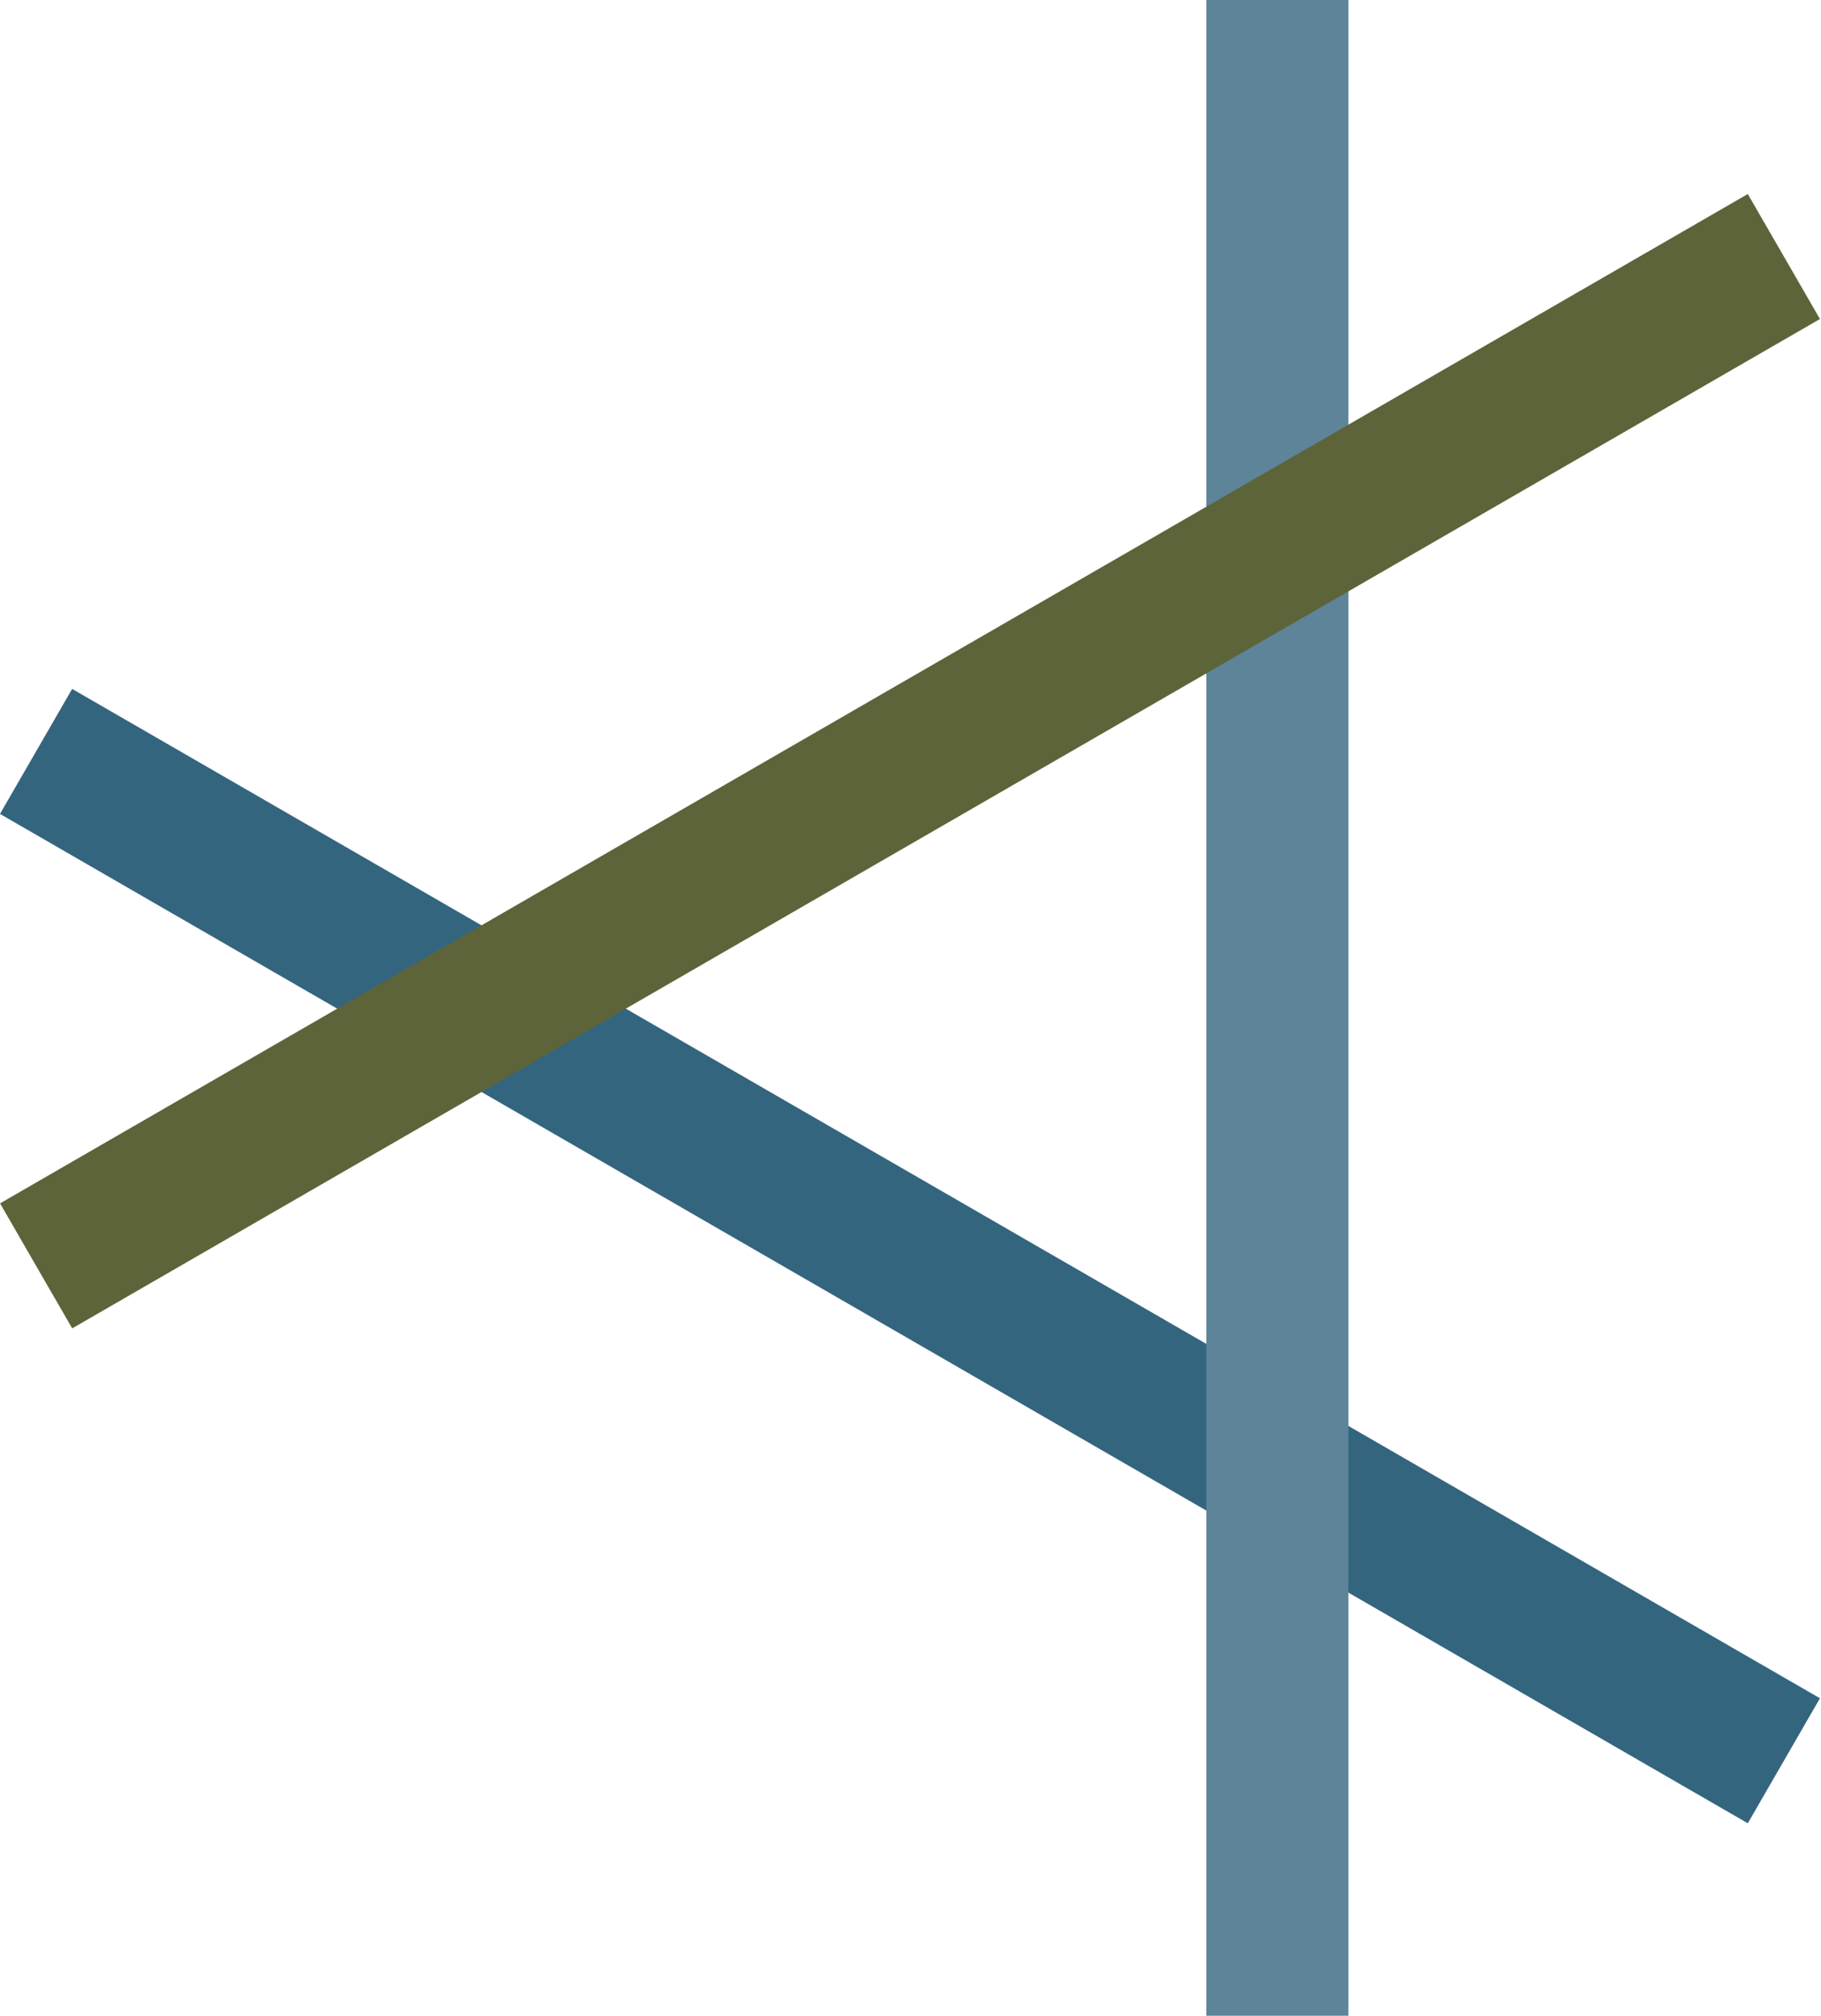
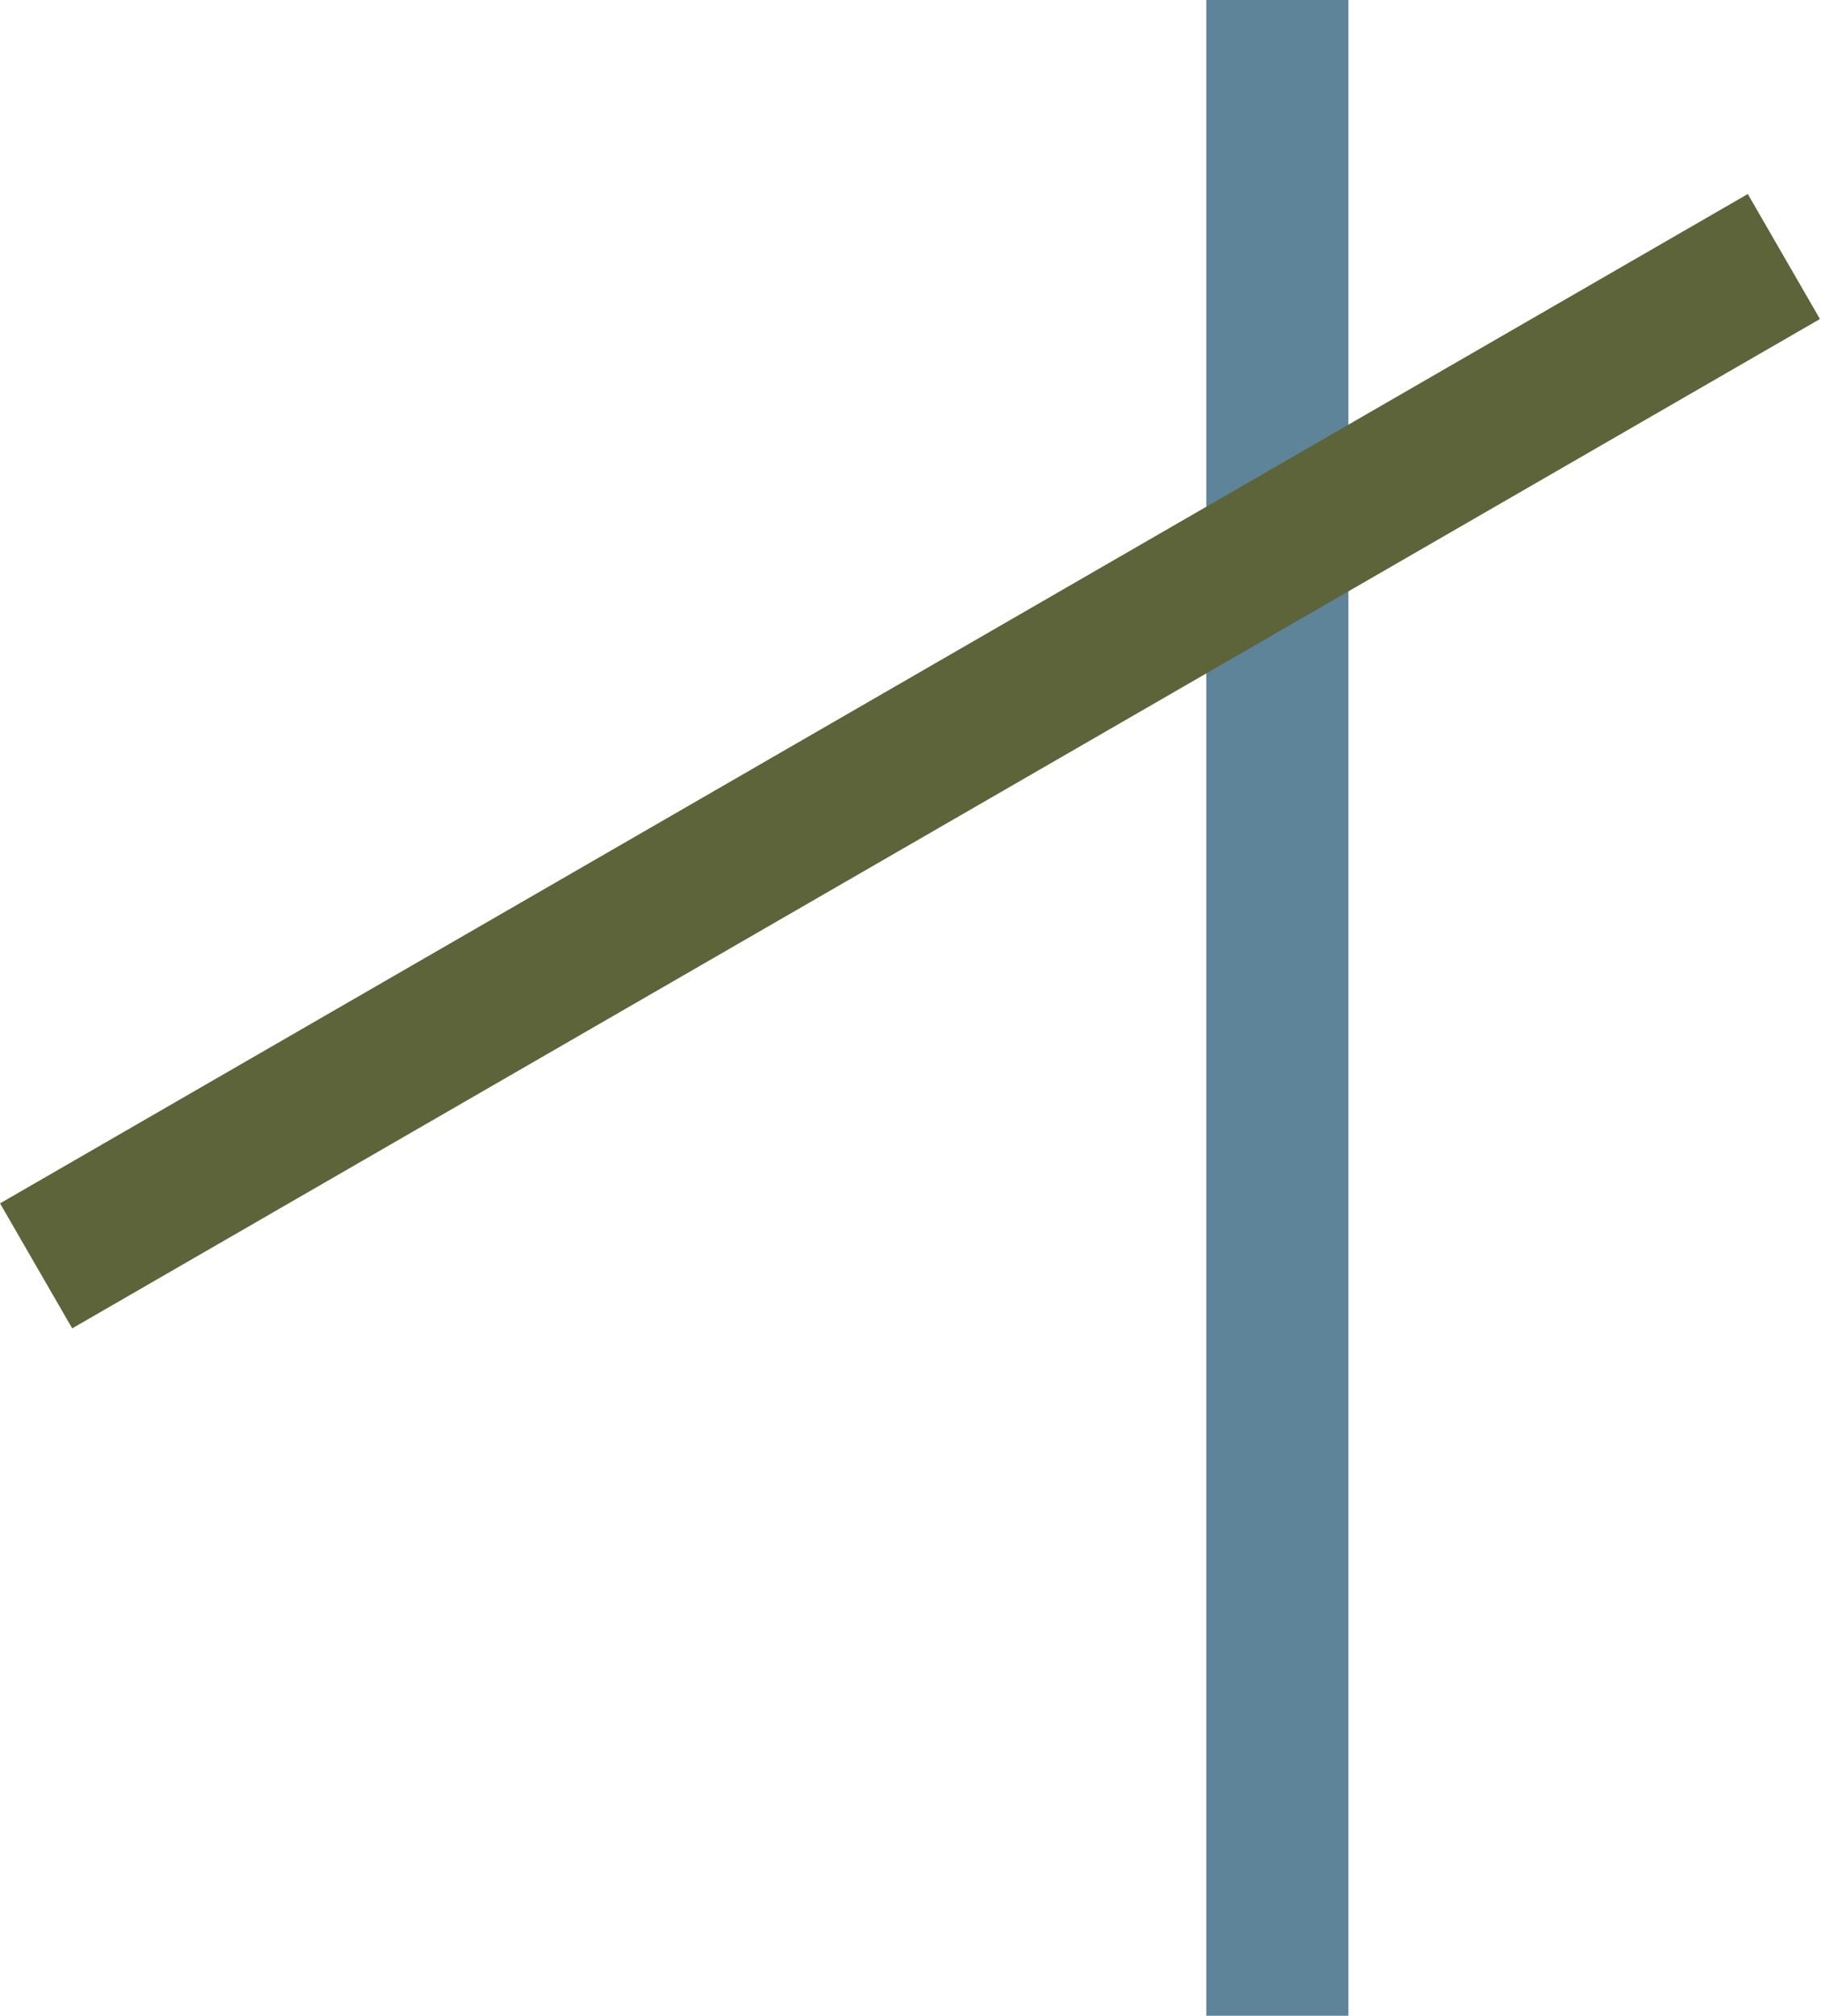
<svg xmlns="http://www.w3.org/2000/svg" width="225" height="249" viewBox="0 0 225 249" fill="none">
-   <rect x="215.955" y="225.223" width="249.364" height="17.83" transform="rotate(-150 215.955 225.223)" fill="#34657F" />
  <rect x="149.049" y="249" width="249" height="17.558" transform="rotate(-90 149.049 249)" fill="#5D8499" />
  <rect width="249.364" height="17.83" transform="matrix(-0.866 0.5 0.5 0.866 215.955 23.967)" fill="#5D6439" />
</svg>